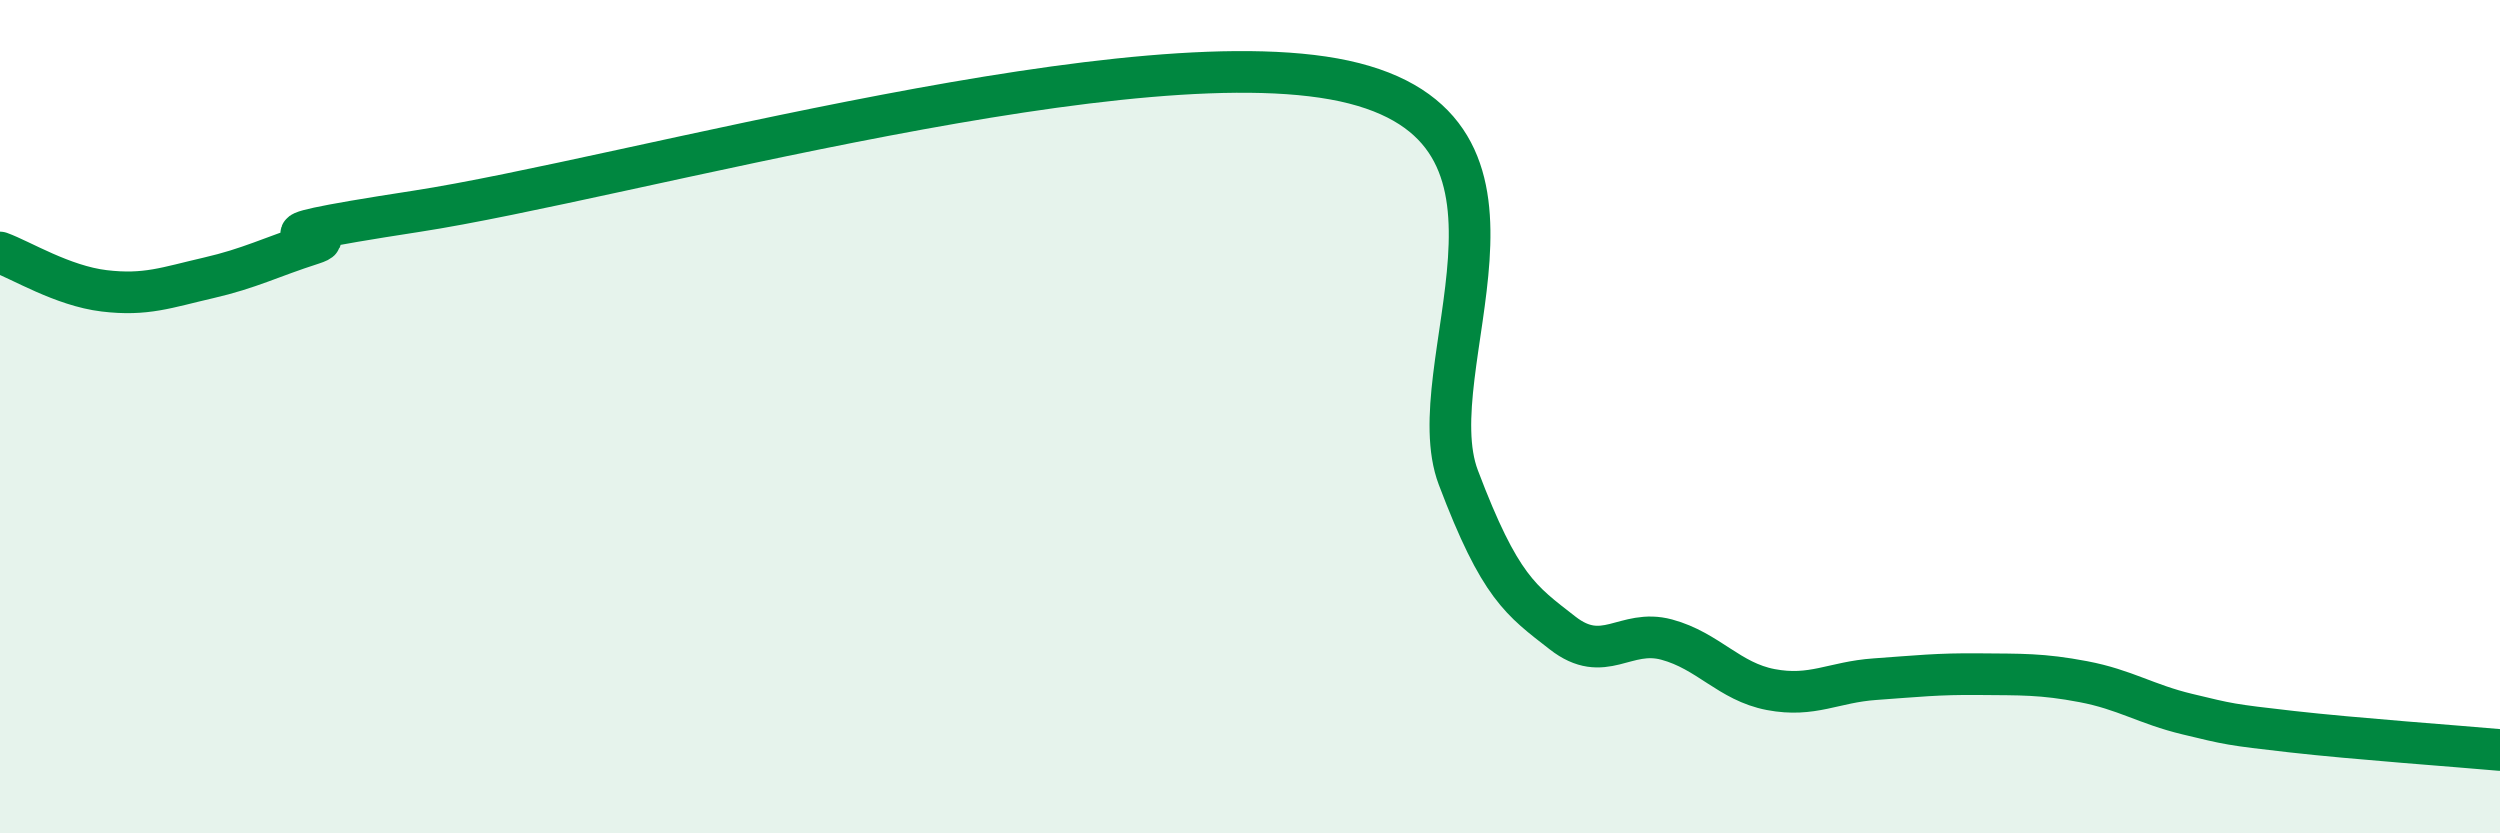
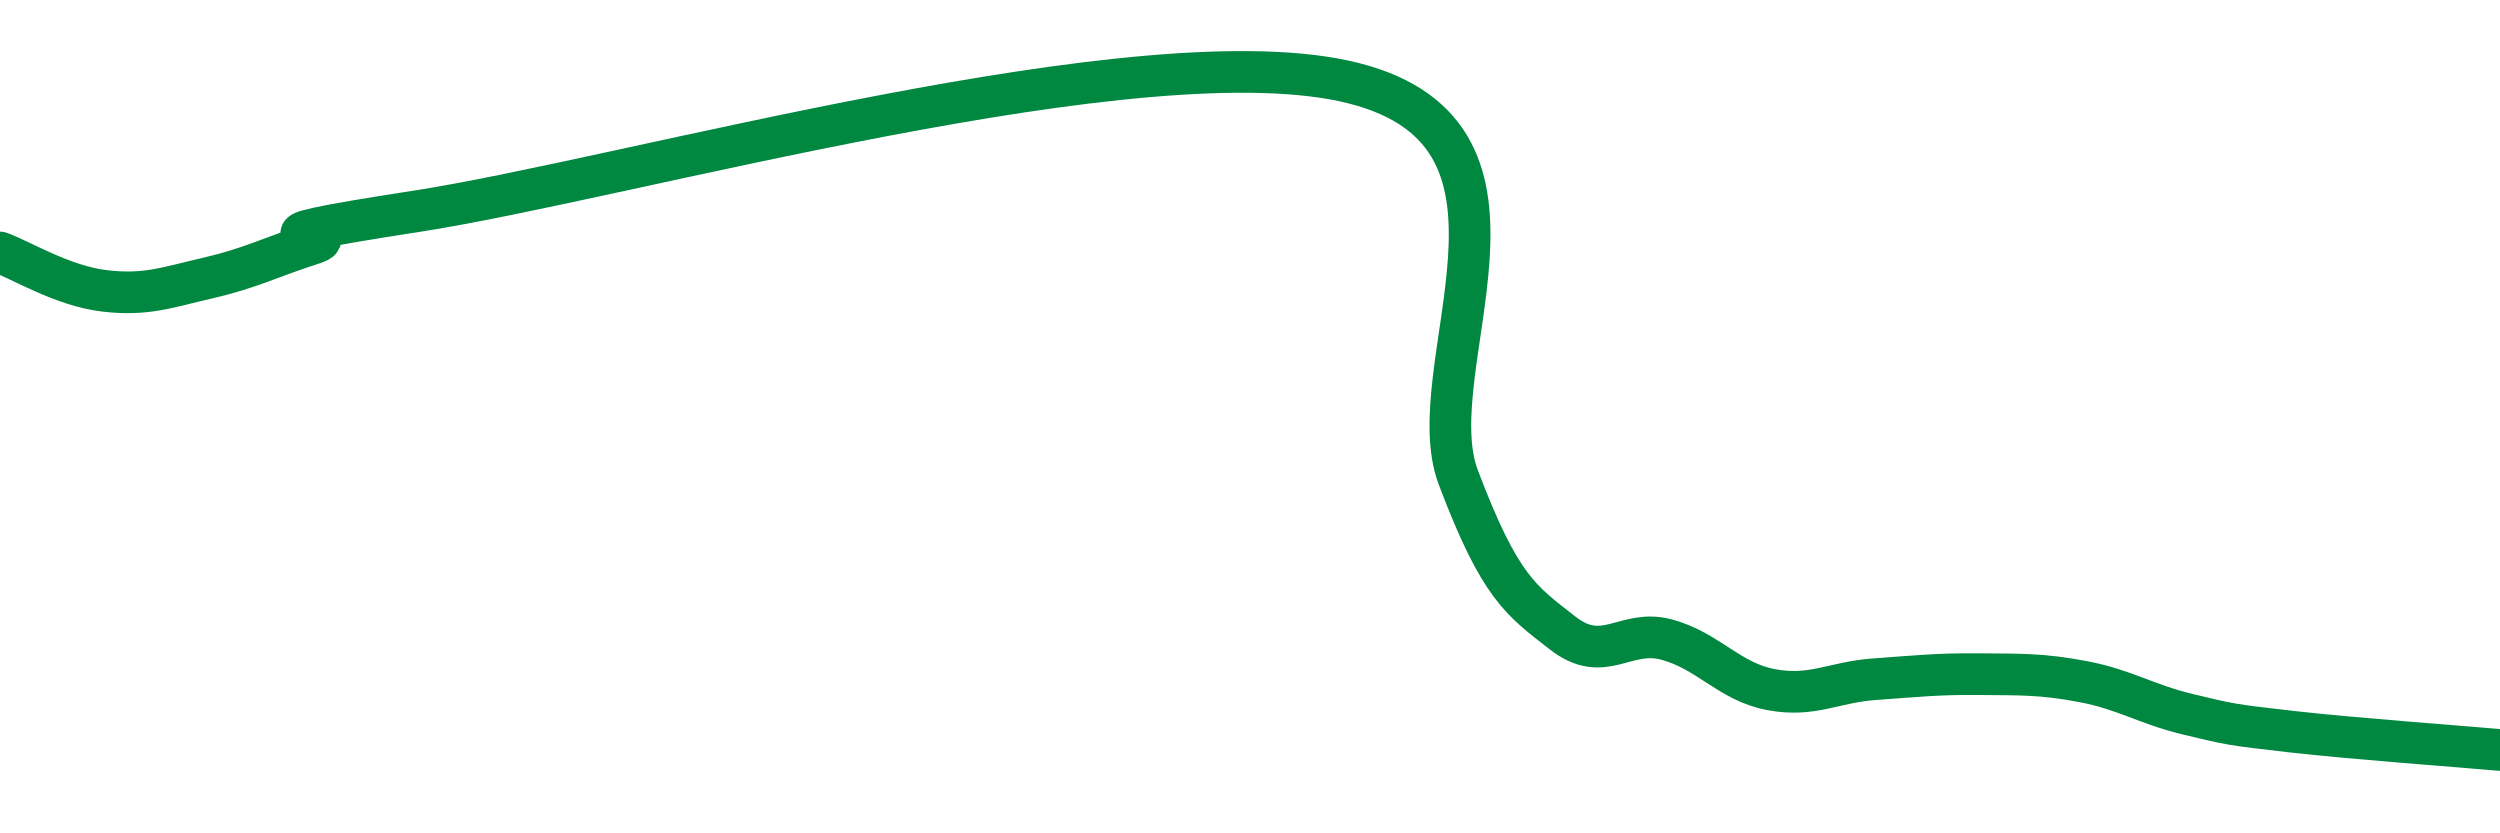
<svg xmlns="http://www.w3.org/2000/svg" width="60" height="20" viewBox="0 0 60 20">
-   <path d="M 0,6.06 C 0.5,6.24 1.5,6.86 2.5,6.98 C 3.5,7.1 4,6.9 5,6.67 C 6,6.44 6.5,6.17 7.5,5.85 C 8.5,5.53 5,5.84 10,5.07 C 15,4.3 27.5,0.72 32.5,2 C 37.5,3.28 34,8.82 35,11.46 C 36,14.1 36.5,14.41 37.5,15.19 C 38.5,15.97 39,15.08 40,15.35 C 41,15.62 41.5,16.36 42.5,16.55 C 43.5,16.74 44,16.37 45,16.3 C 46,16.23 46.5,16.17 47.5,16.18 C 48.5,16.19 49,16.17 50,16.36 C 51,16.55 51.5,16.9 52.5,17.14 C 53.5,17.38 53.5,17.39 55,17.56 C 56.5,17.73 59,17.91 60,18L60 20L0 20Z" fill="#008740" opacity="0.1" stroke-linecap="round" stroke-linejoin="round" />
  <path d="M 0,6.06 C 0.5,6.24 1.5,6.86 2.5,6.98 C 3.5,7.1 4,6.9 5,6.67 C 6,6.44 6.5,6.17 7.5,5.85 C 8.5,5.53 5,5.84 10,5.07 C 15,4.3 27.5,0.72 32.5,2 C 37.5,3.28 34,8.82 35,11.46 C 36,14.1 36.5,14.41 37.5,15.19 C 38.5,15.97 39,15.08 40,15.35 C 41,15.62 41.5,16.36 42.5,16.55 C 43.5,16.74 44,16.37 45,16.3 C 46,16.23 46.5,16.17 47.5,16.18 C 48.5,16.19 49,16.17 50,16.36 C 51,16.55 51.5,16.9 52.5,17.14 C 53.5,17.38 53.5,17.39 55,17.56 C 56.5,17.73 59,17.91 60,18" stroke="#008740" stroke-width="1" fill="none" stroke-linecap="round" stroke-linejoin="round" />
</svg>